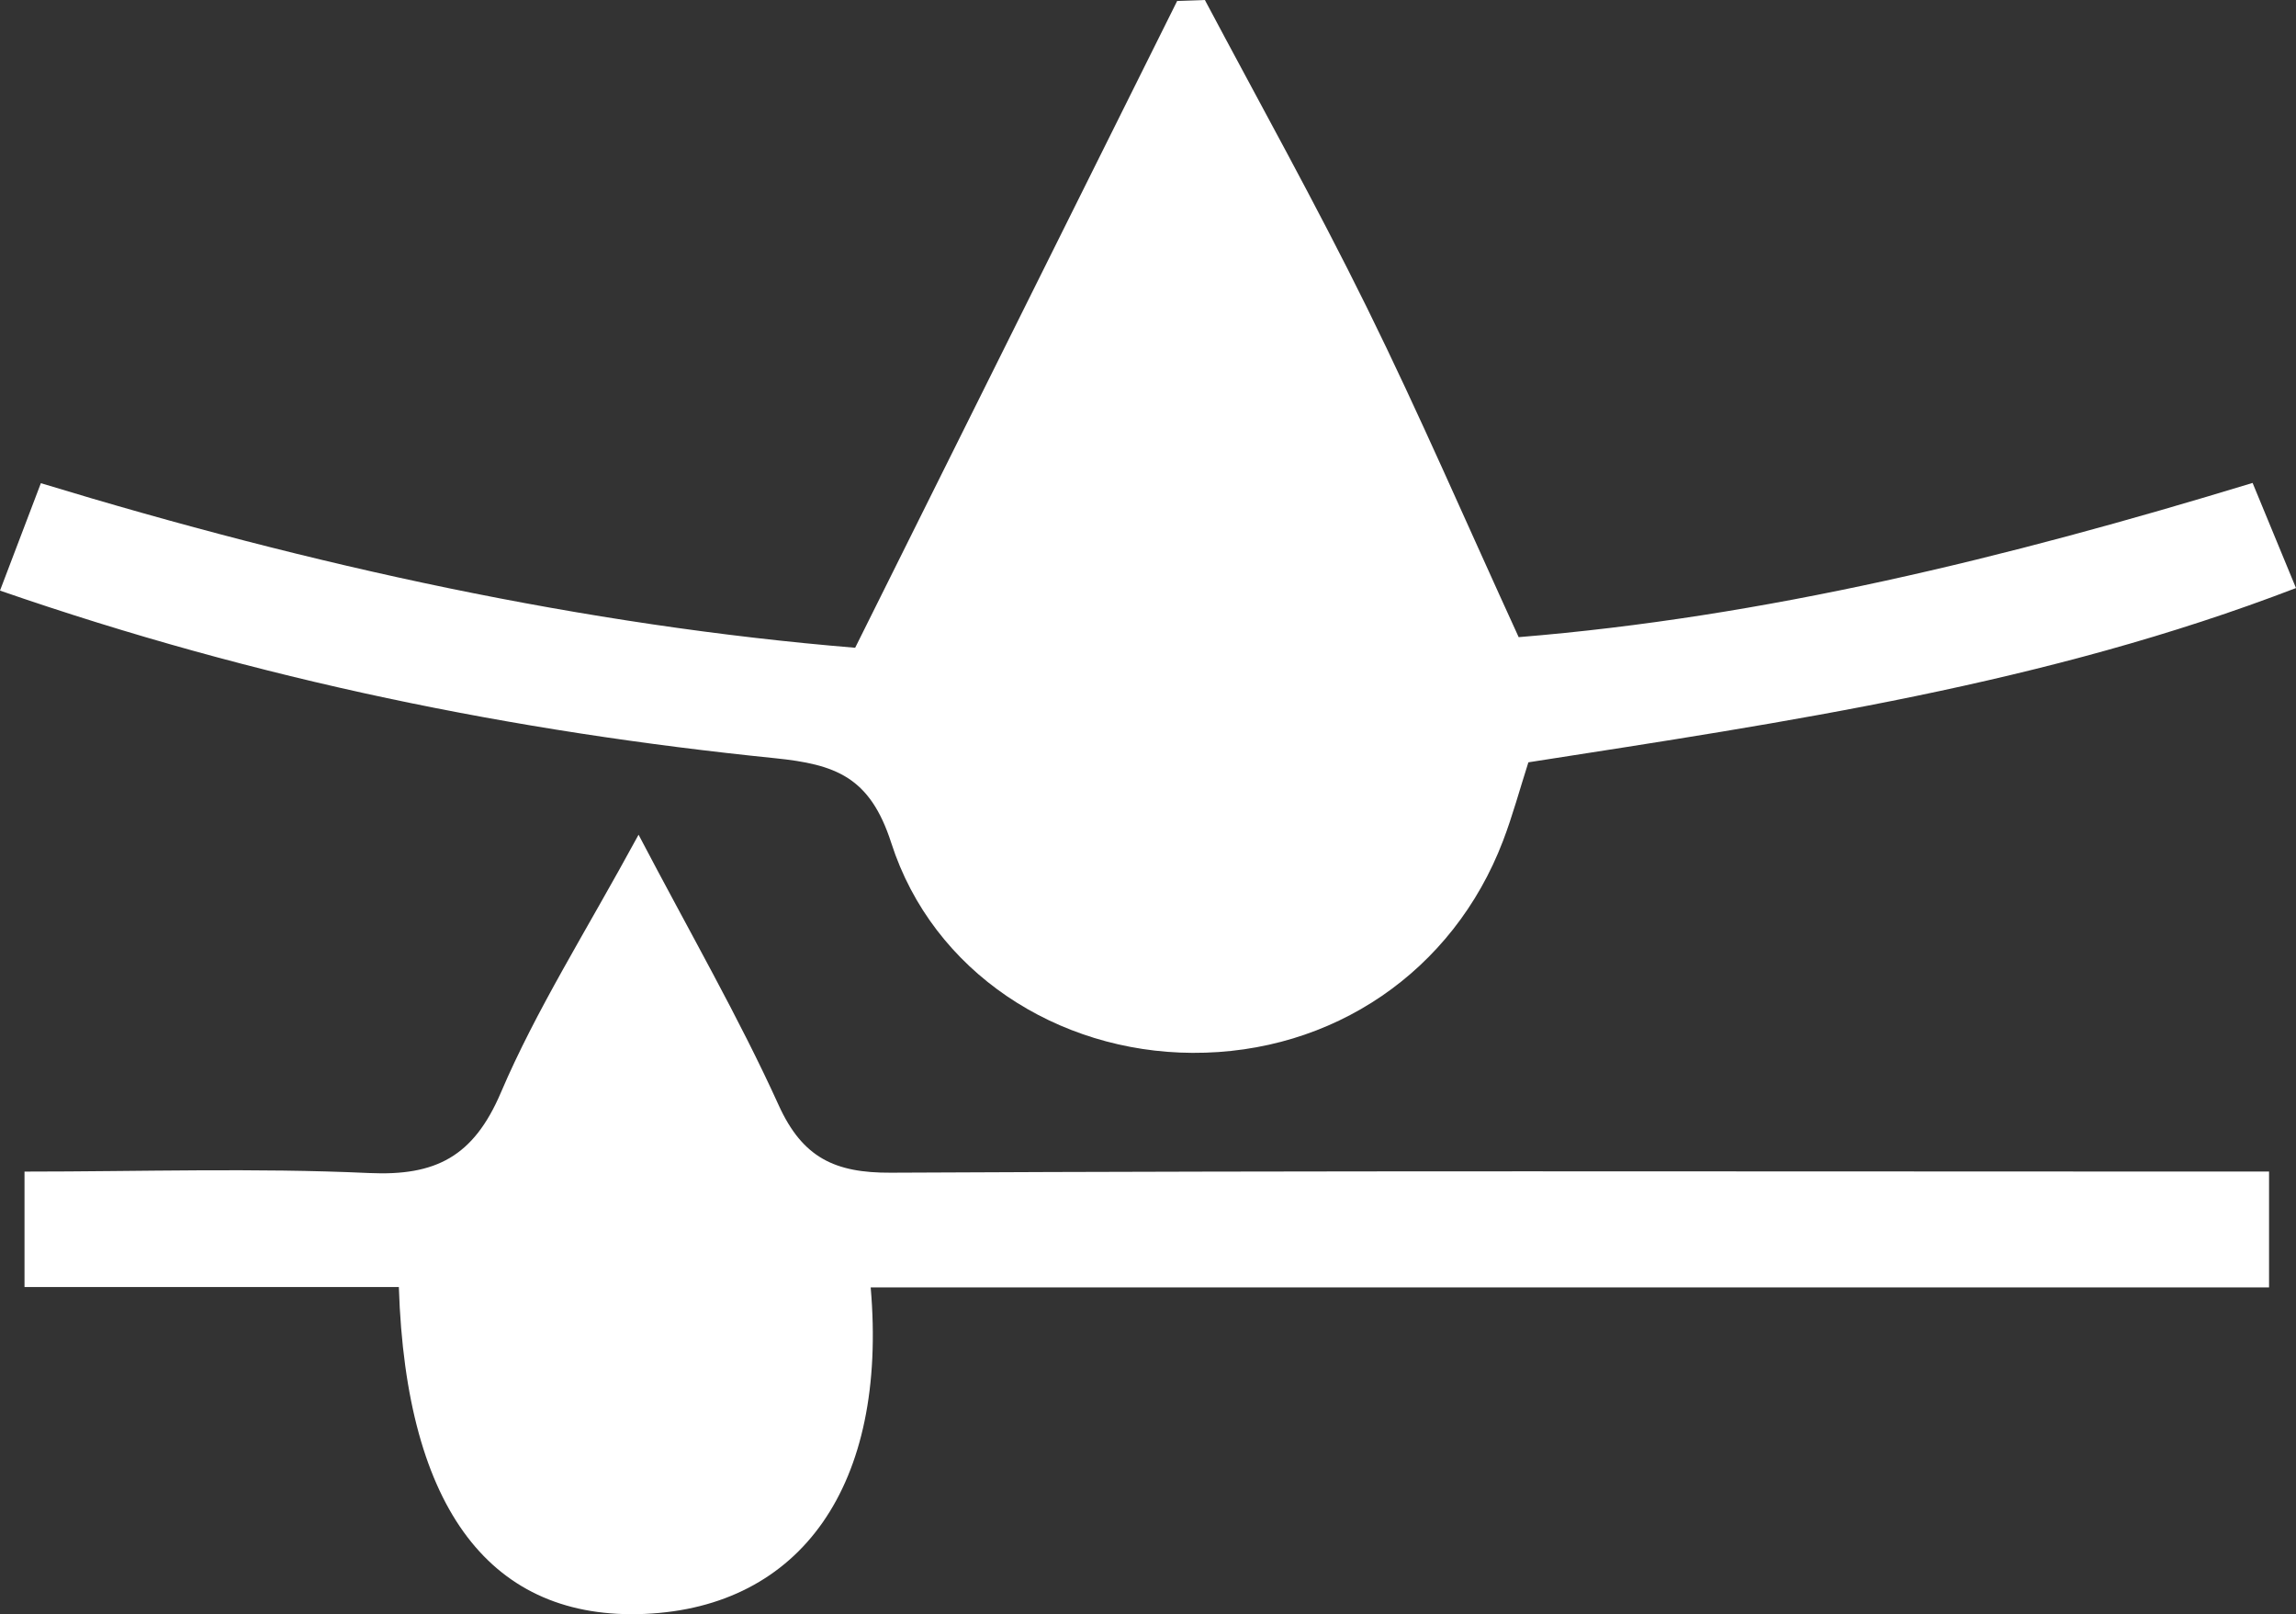
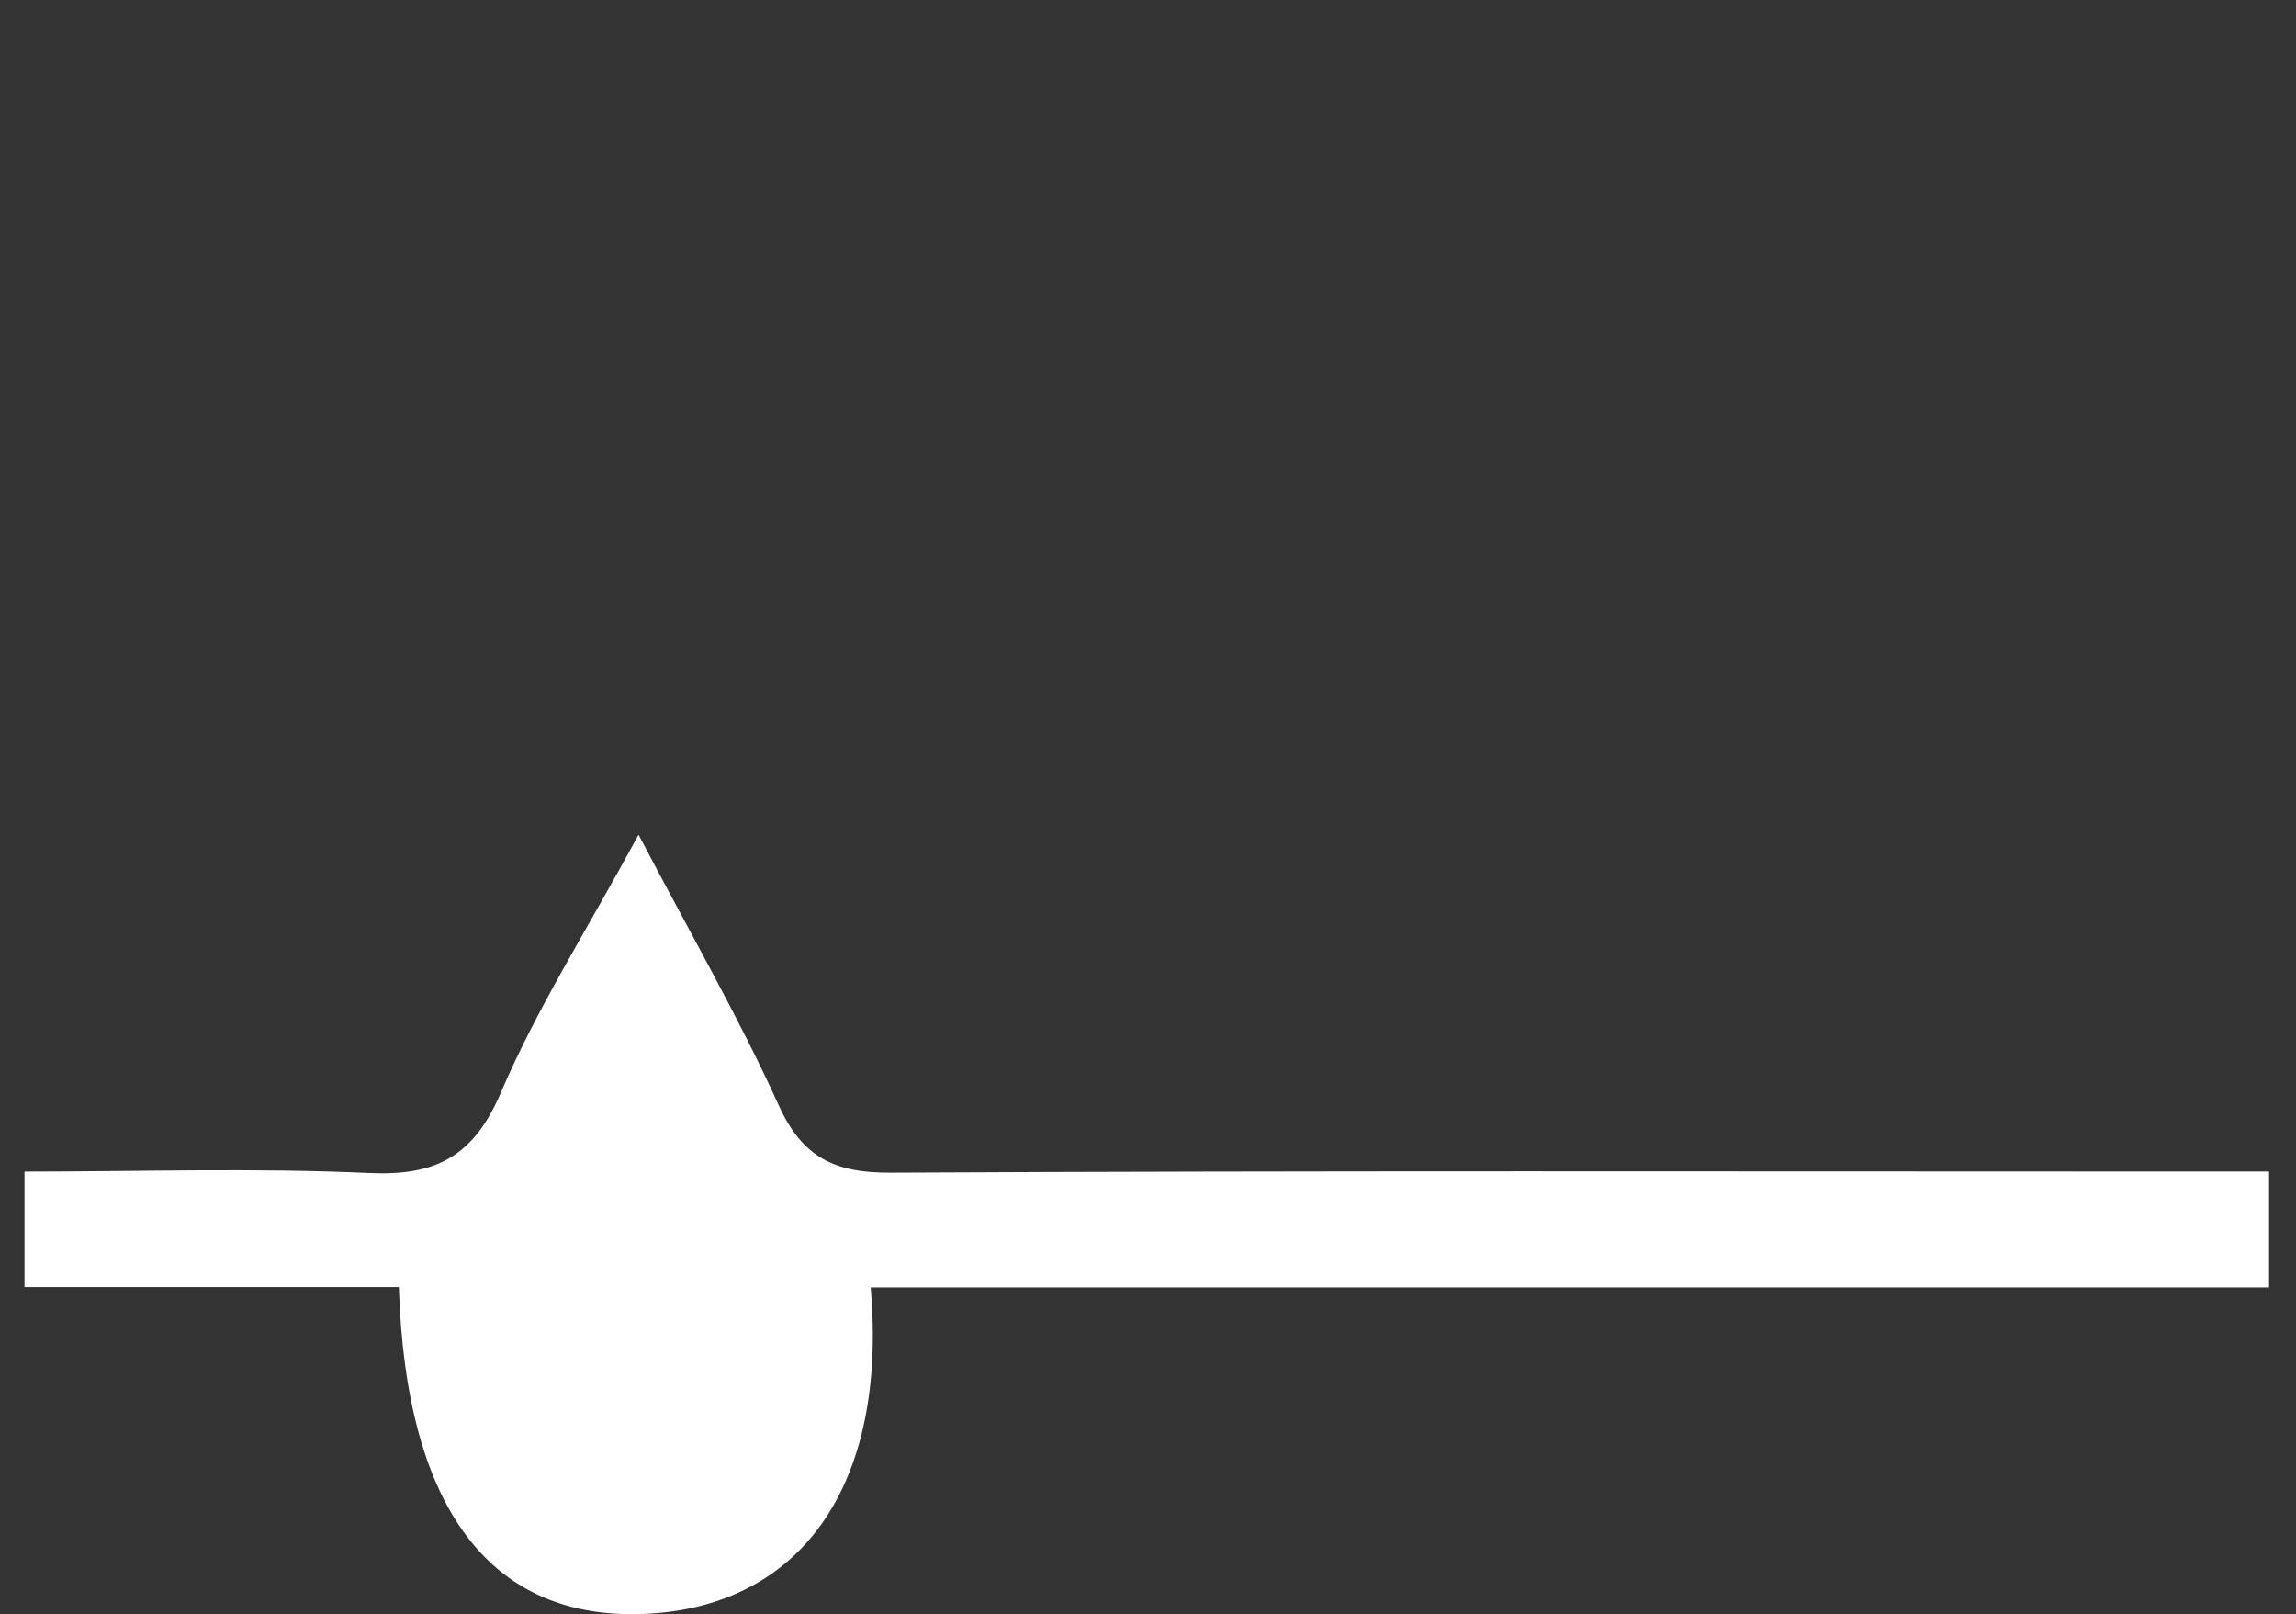
<svg xmlns="http://www.w3.org/2000/svg" viewBox="0 0 971.31 682.7" data-name="Layer 1" id="Layer_1">
  <rect x="0" y="0" width="971.31" height="682.7" fill="#333333" stroke="none" />
  <defs>
    <style>.cls-1{fill:#fff;}</style>
  </defs>
-   <path transform="translate(-731.09 -867.36)" d="M731.09,1117.15c6.52-17.14,11.42-30,17.29-45.43,115.29,35.09,230.1,60.17,344.48,69.61l136.23-273.57,11.72-.4c23,43.33,46.9,86.17,68.57,130.14,22.08,44.8,41.9,90.71,64.18,139.34,104-8.48,205.74-33.31,310.48-65.23,5.71,13.83,11.29,27.35,18.36,44.46-106,40.74-214.92,56.58-324.73,73.71-3.71,11.59-6.68,22.61-10.73,33.21-21.09,55.28-72.13,90-131.44,89.67-56.91-.27-109.75-34-127.38-88.84-9-27.93-23.55-33.17-49.27-35.79C948.83,1176.83,840.84,1155.16,731.09,1117.15Z" class="cls-1" />
  <path transform="translate(-731.09 -867.36)" d="M899.82,1411.7H741.46v-48.82c48.91,0,97.42-1.61,145.76.61,28.22,1.3,44.18-6.93,55.75-34,15-35.14,35.84-67.82,58.26-109.09,22.13,42.21,42.51,77.47,59.26,114.37,10.11,22.27,23.81,28.7,47.4,28.58,178.84-.9,357.69-.49,536.53-.49H1691v49H1099.43c7.25,83.8-29.54,135.2-95.55,138.1C939.31,1552.77,902.84,1506.38,899.82,1411.7Z" class="cls-1" />
</svg>